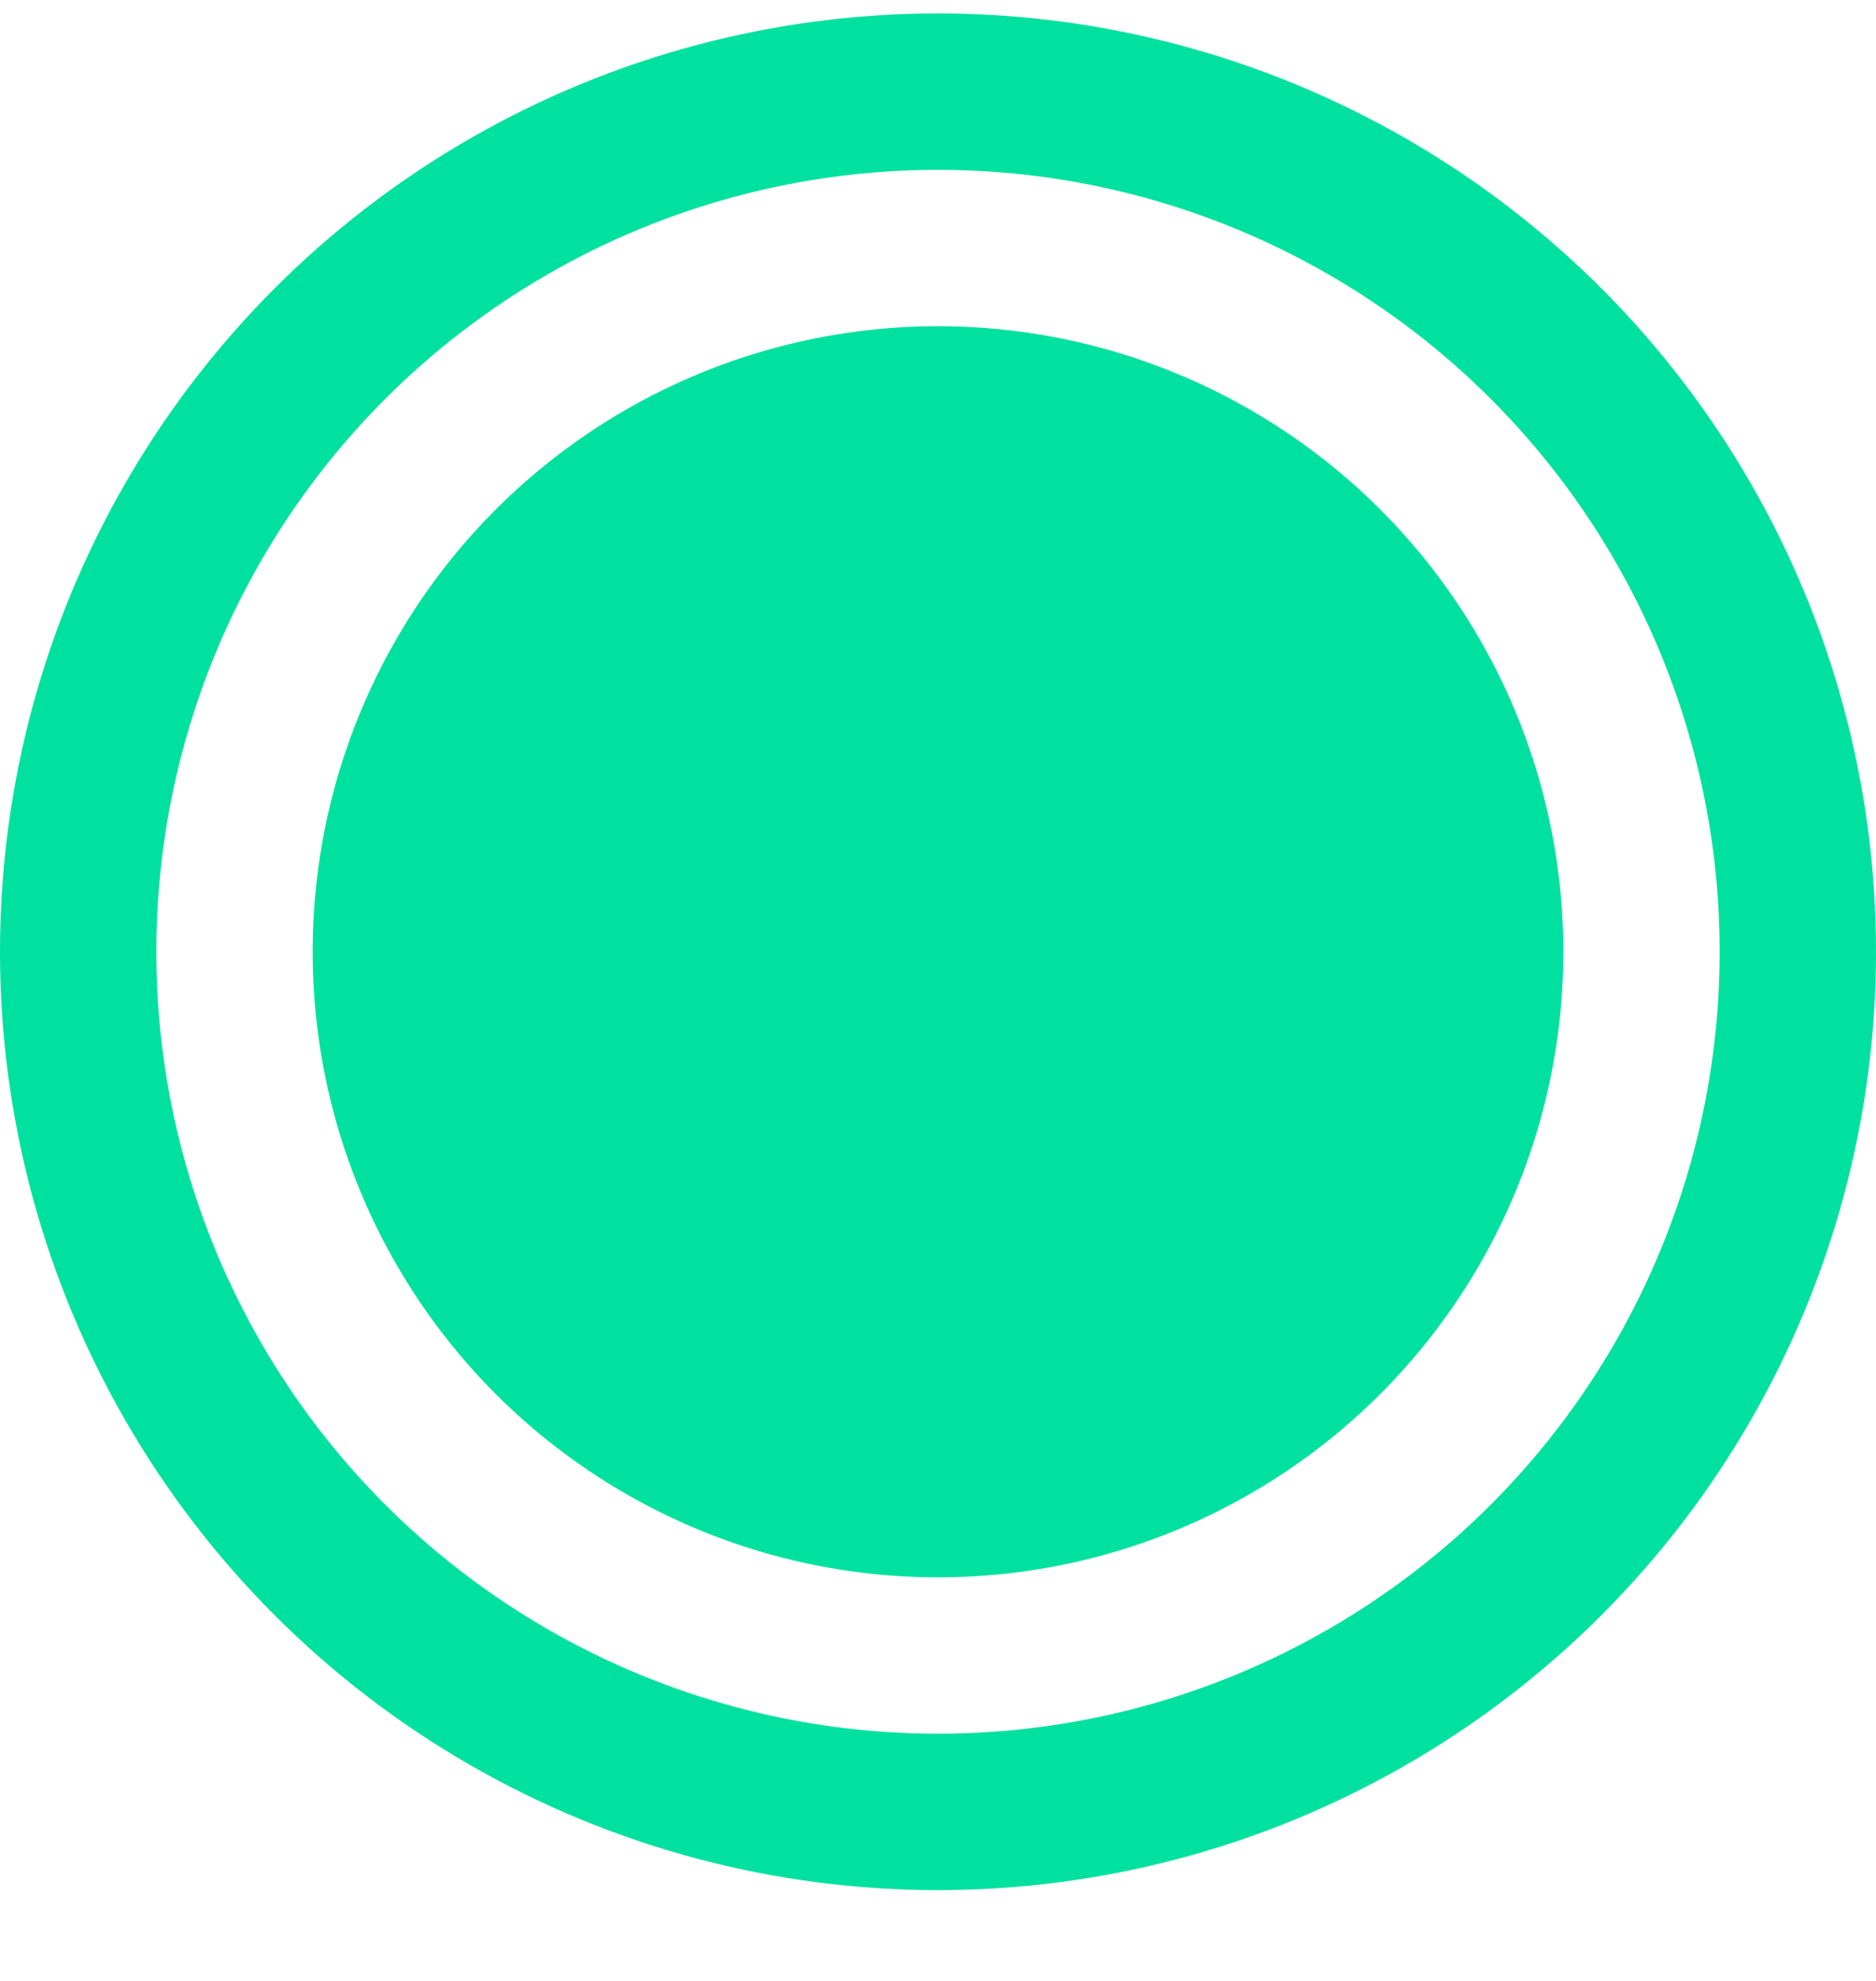
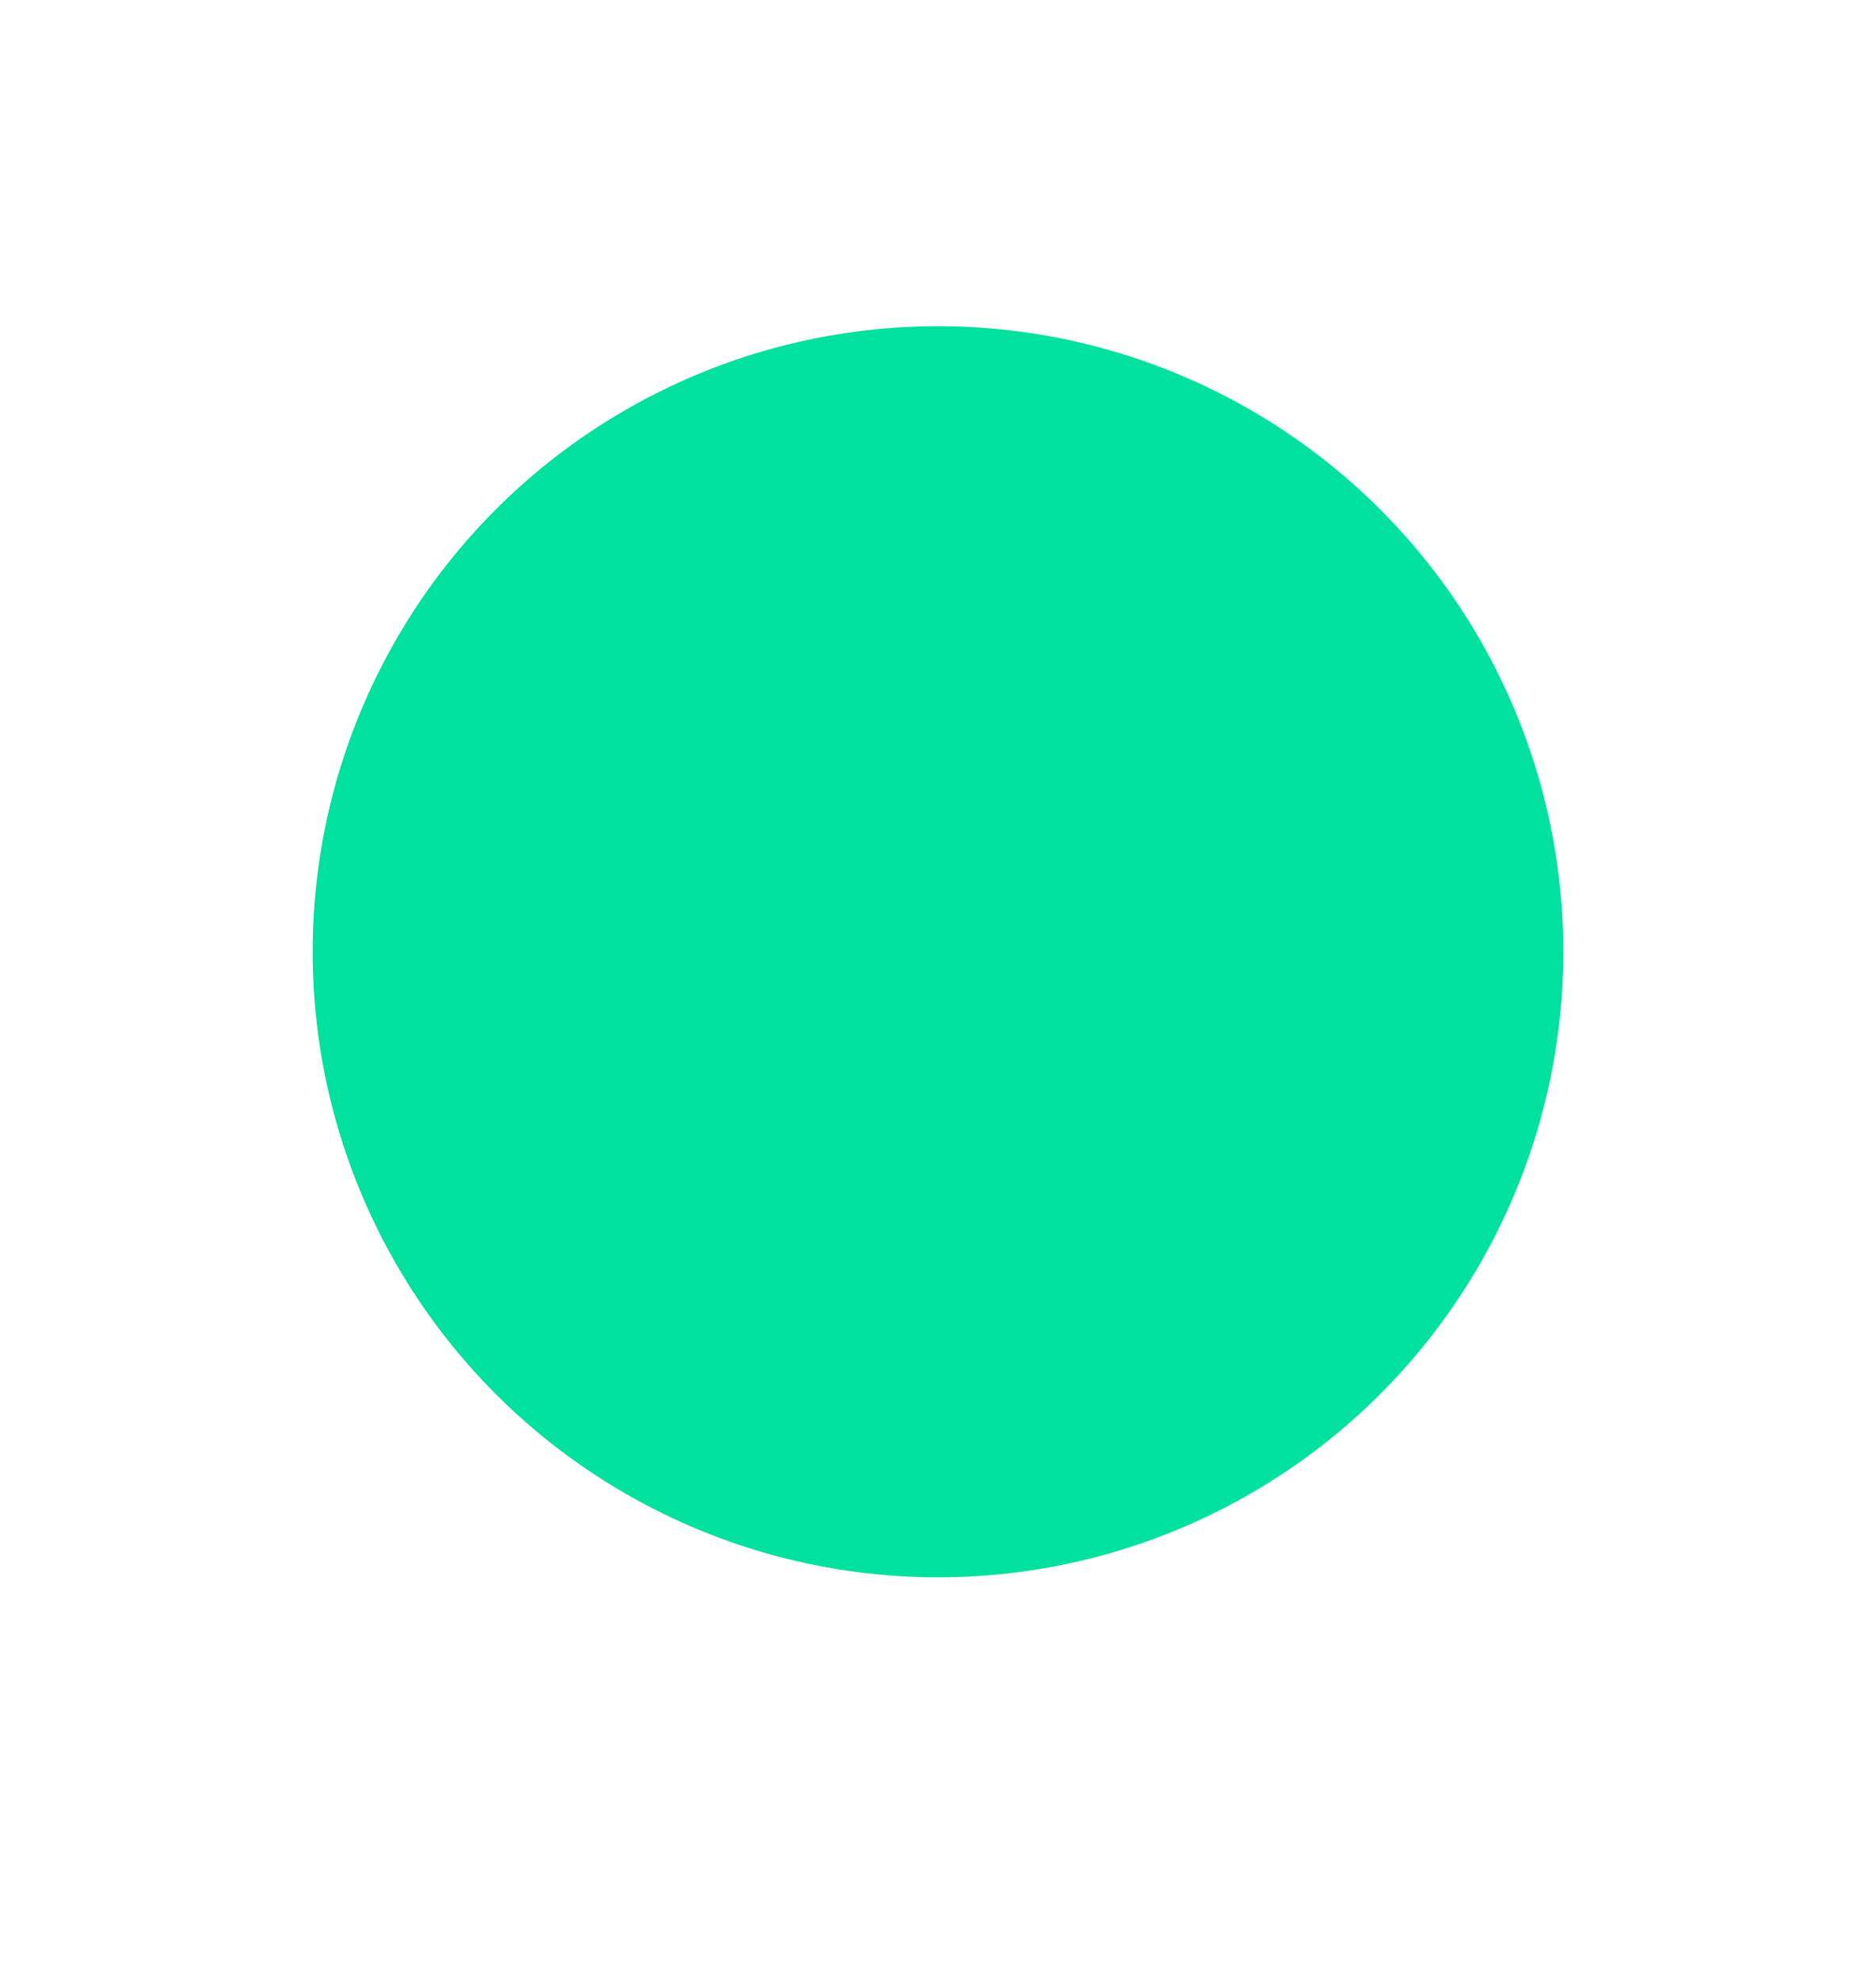
<svg xmlns="http://www.w3.org/2000/svg" width="18" height="19" viewBox="0 0 18 19" fill="none">
  <circle cx="9" cy="9.129" r="6" fill="#00E19F" />
-   <circle cx="9" cy="9.129" r="8.25" stroke="#00E19F" stroke-width="1.5" />
</svg>